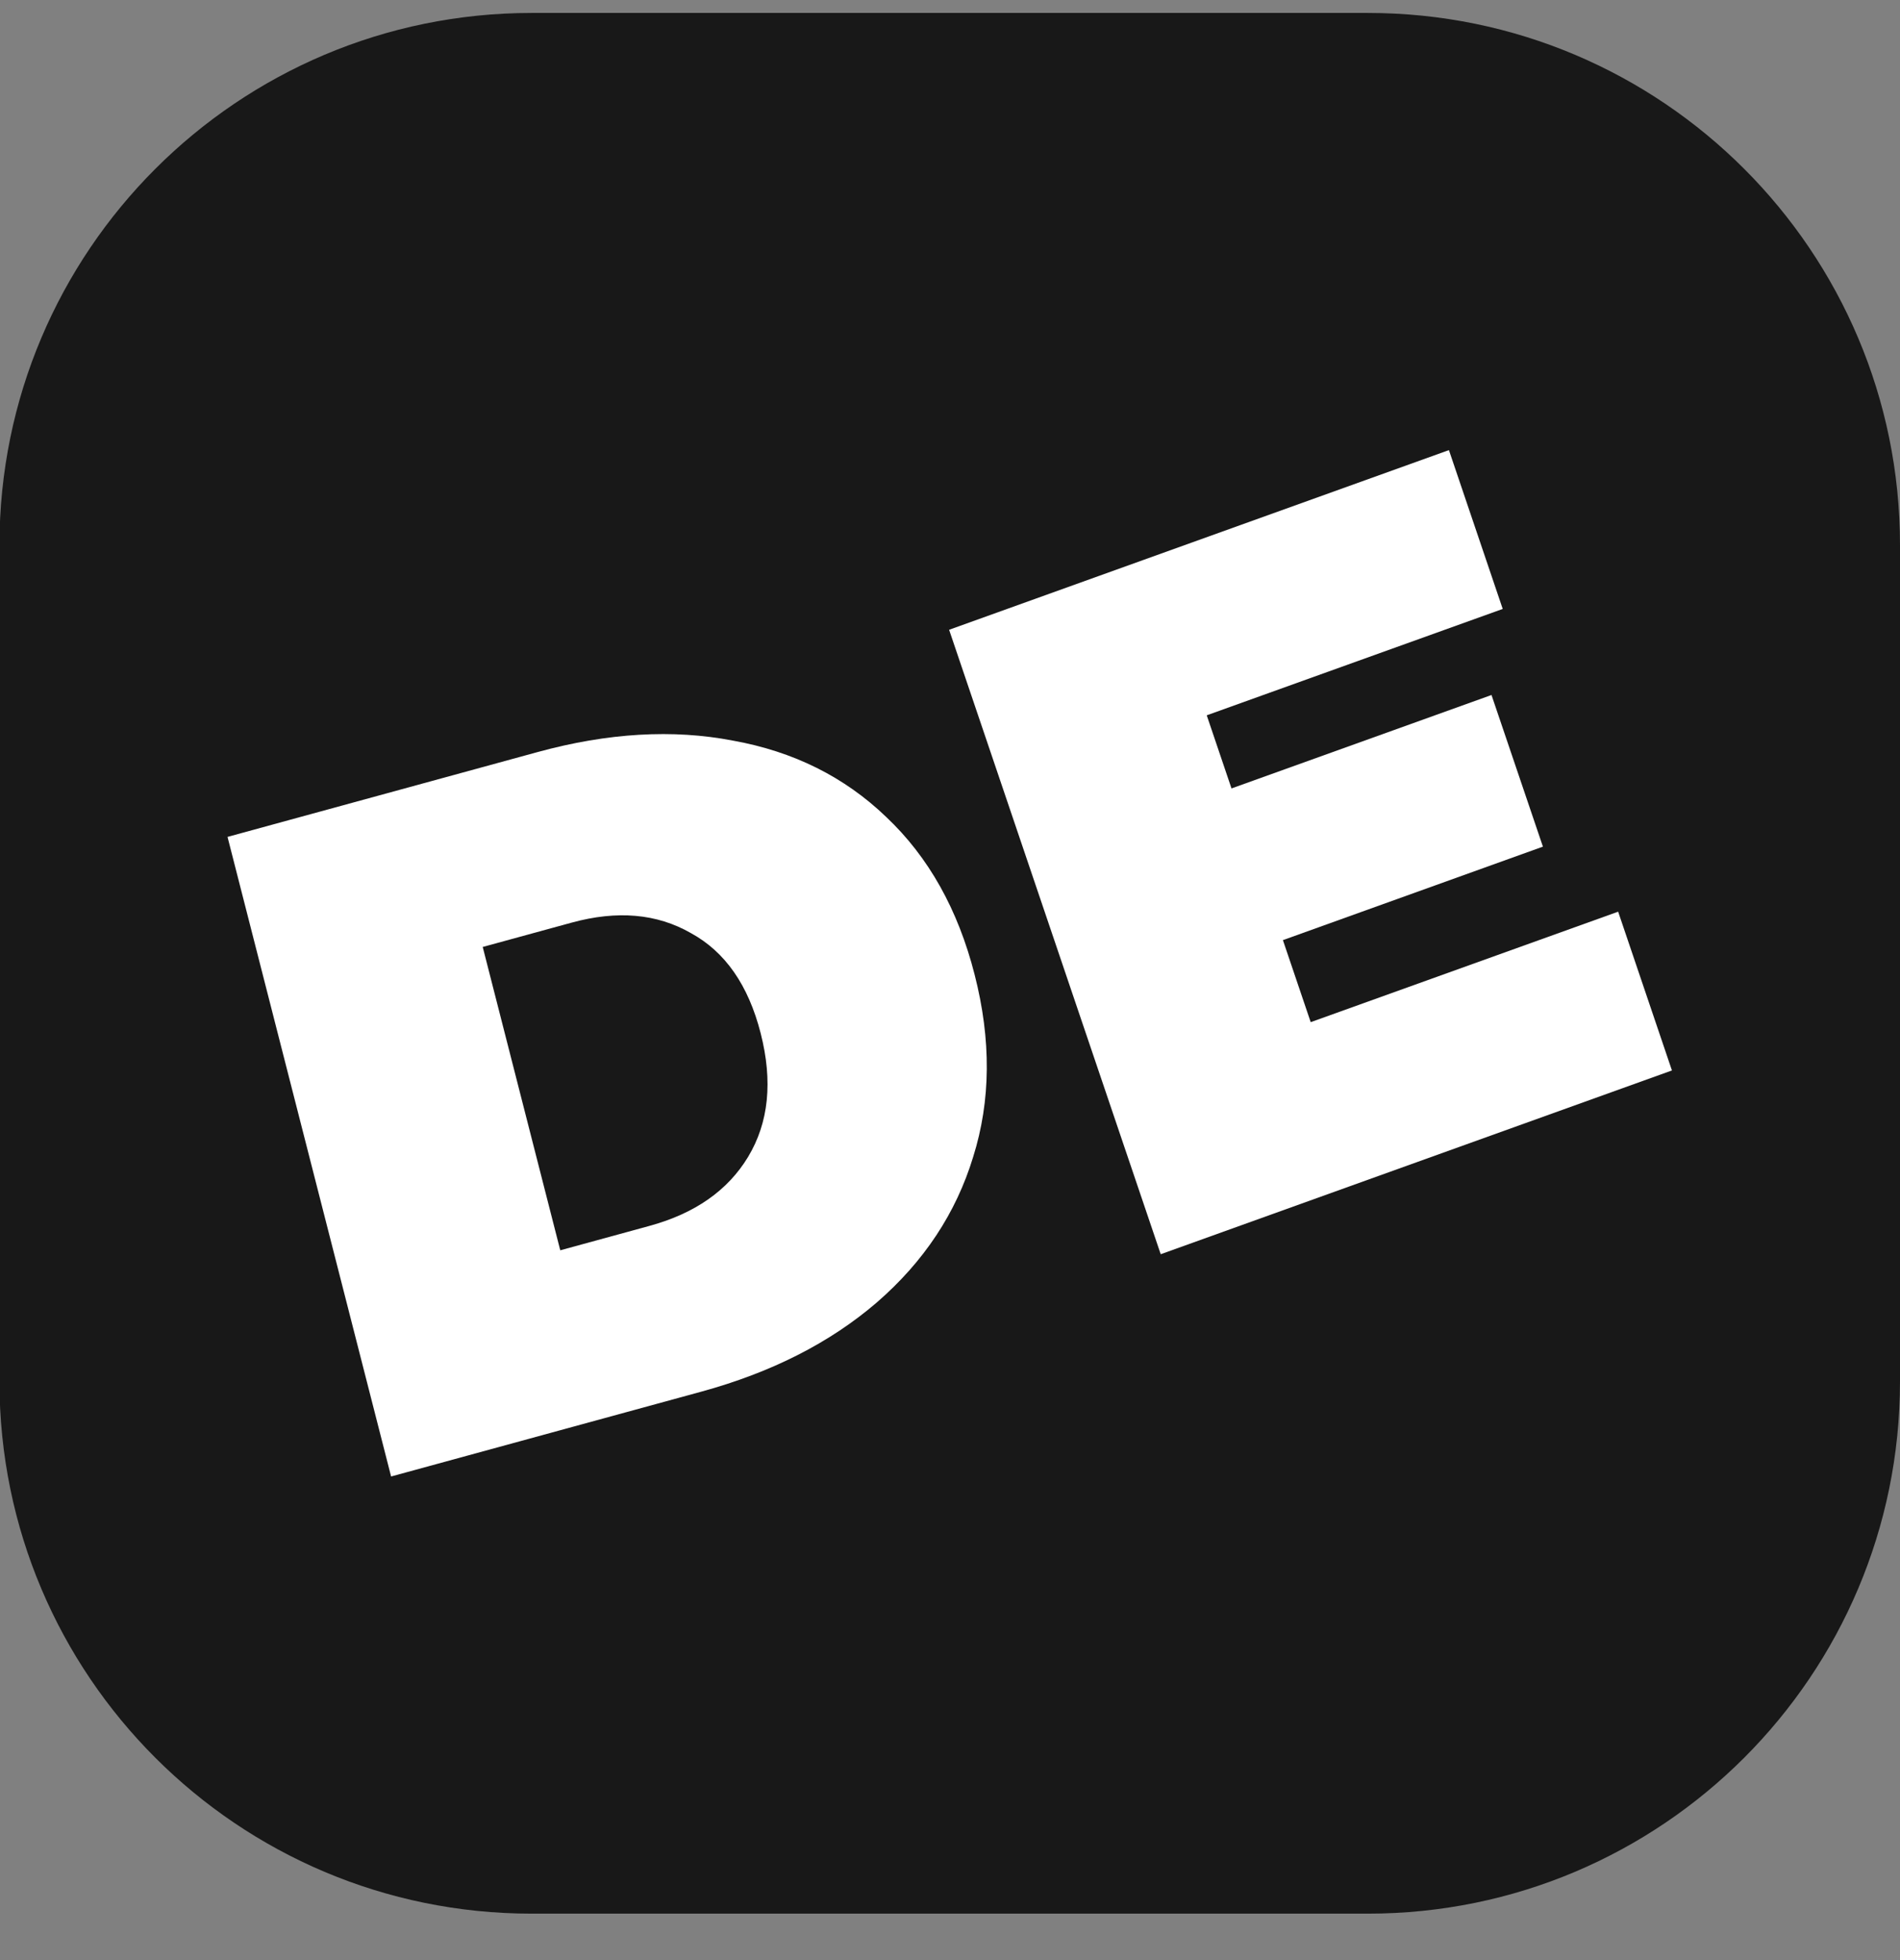
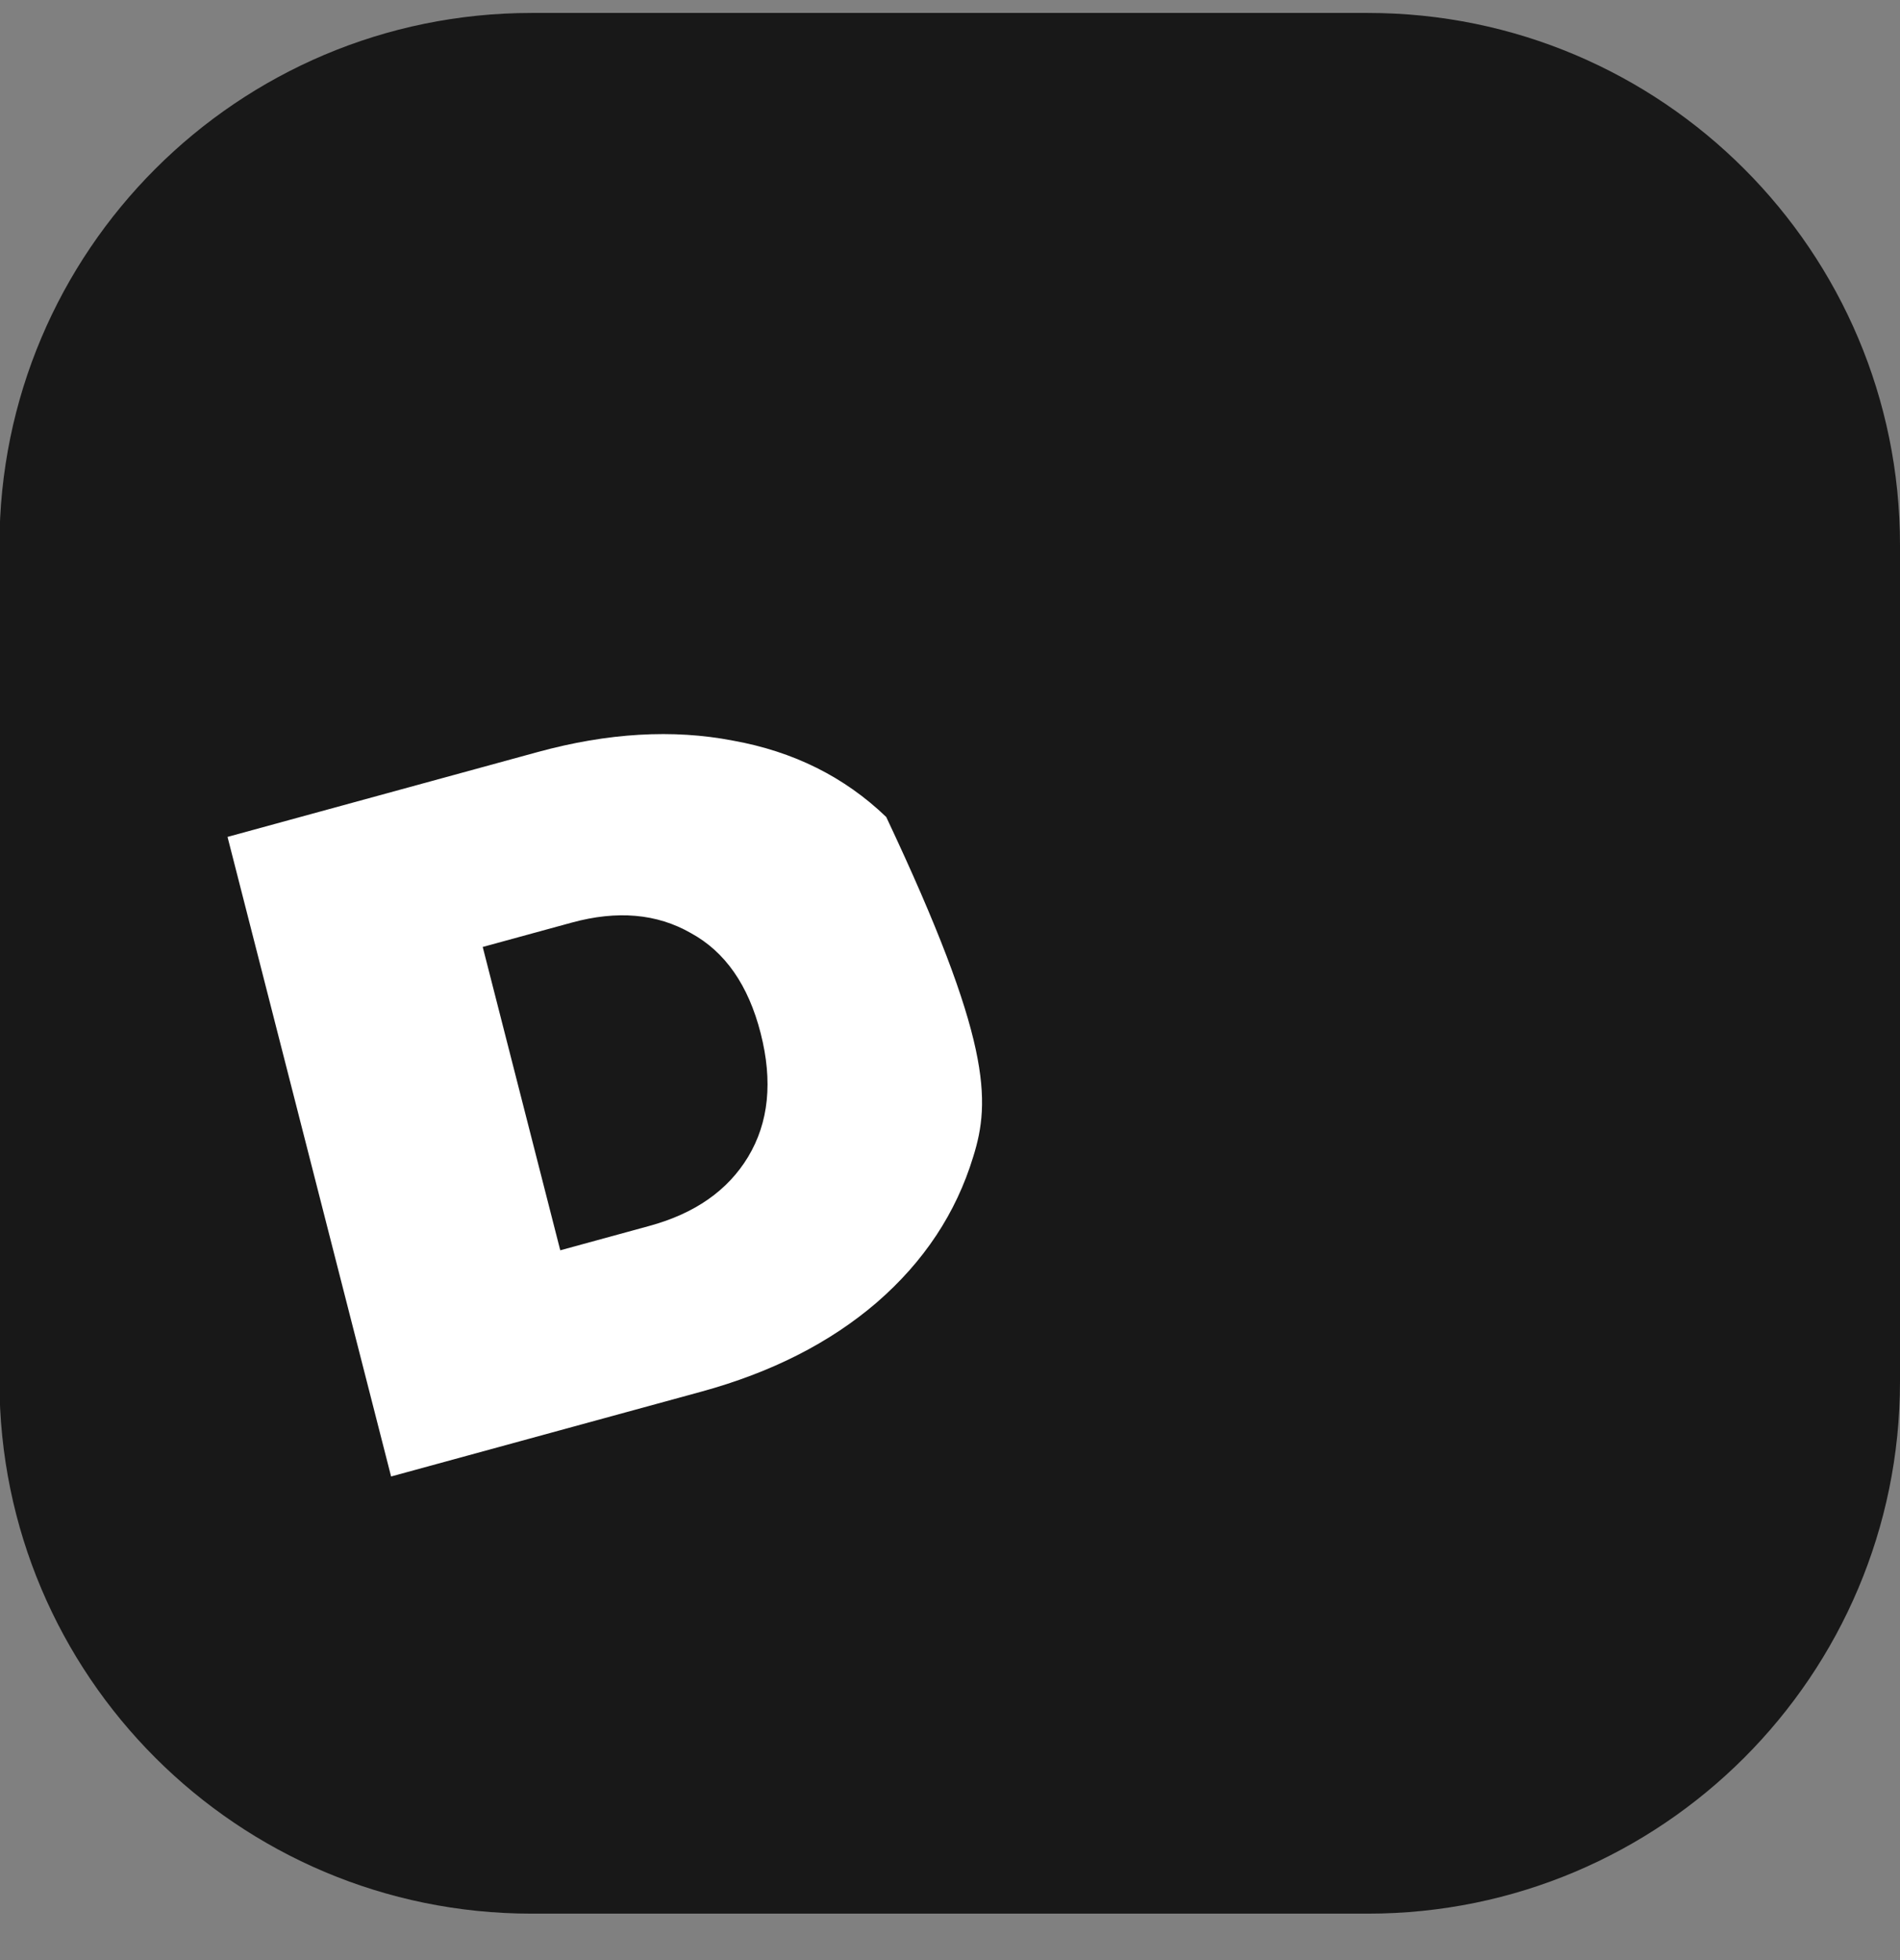
<svg xmlns="http://www.w3.org/2000/svg" width="32" height="33" viewBox="0 0 32 33" fill="none">
  <rect x="0" y="0" width="32" height="33" fill="#808080" stroke="none" />
  <path d="M-0.009 9.178C-0.009 4.23 4.004 0.218 8.954 0.218H23.038C27.988 0.218 32 4.23 32 9.178V23.258C32 28.207 27.988 32.218 23.038 32.218H8.954C4.004 32.218 -0.009 28.207 -0.009 23.258V9.178Z" fill="#181818" />
-   <path d="M3.832 14.09L9.057 12.661C10.238 12.338 11.334 12.274 12.345 12.469C13.364 12.652 14.224 13.08 14.926 13.755C15.638 14.427 16.135 15.312 16.415 16.41C16.696 17.507 16.688 18.53 16.39 19.478C16.102 20.423 15.561 21.241 14.765 21.93C13.977 22.607 12.992 23.107 11.811 23.43L6.587 24.858L3.832 14.09ZM10.935 20.64C11.703 20.431 12.257 20.043 12.599 19.478C12.948 18.899 13.018 18.205 12.811 17.395C12.604 16.585 12.212 16.023 11.635 15.709C11.065 15.382 10.396 15.323 9.629 15.533L8.13 15.943L9.436 21.05L10.935 20.64Z" fill="white" />
-   <path d="M27.253 15.349L28.159 18.022L19.549 21.116L15.985 10.603L24.403 7.578L25.309 10.252L20.324 12.043L20.741 13.274L25.12 11.701L25.986 14.254L21.607 15.828L22.075 17.209L27.253 15.349Z" fill="white" />
+   <path d="M3.832 14.09L9.057 12.661C10.238 12.338 11.334 12.274 12.345 12.469C13.364 12.652 14.224 13.08 14.926 13.755C16.696 17.507 16.688 18.53 16.39 19.478C16.102 20.423 15.561 21.241 14.765 21.93C13.977 22.607 12.992 23.107 11.811 23.43L6.587 24.858L3.832 14.09ZM10.935 20.64C11.703 20.431 12.257 20.043 12.599 19.478C12.948 18.899 13.018 18.205 12.811 17.395C12.604 16.585 12.212 16.023 11.635 15.709C11.065 15.382 10.396 15.323 9.629 15.533L8.13 15.943L9.436 21.05L10.935 20.64Z" fill="white" />
</svg>